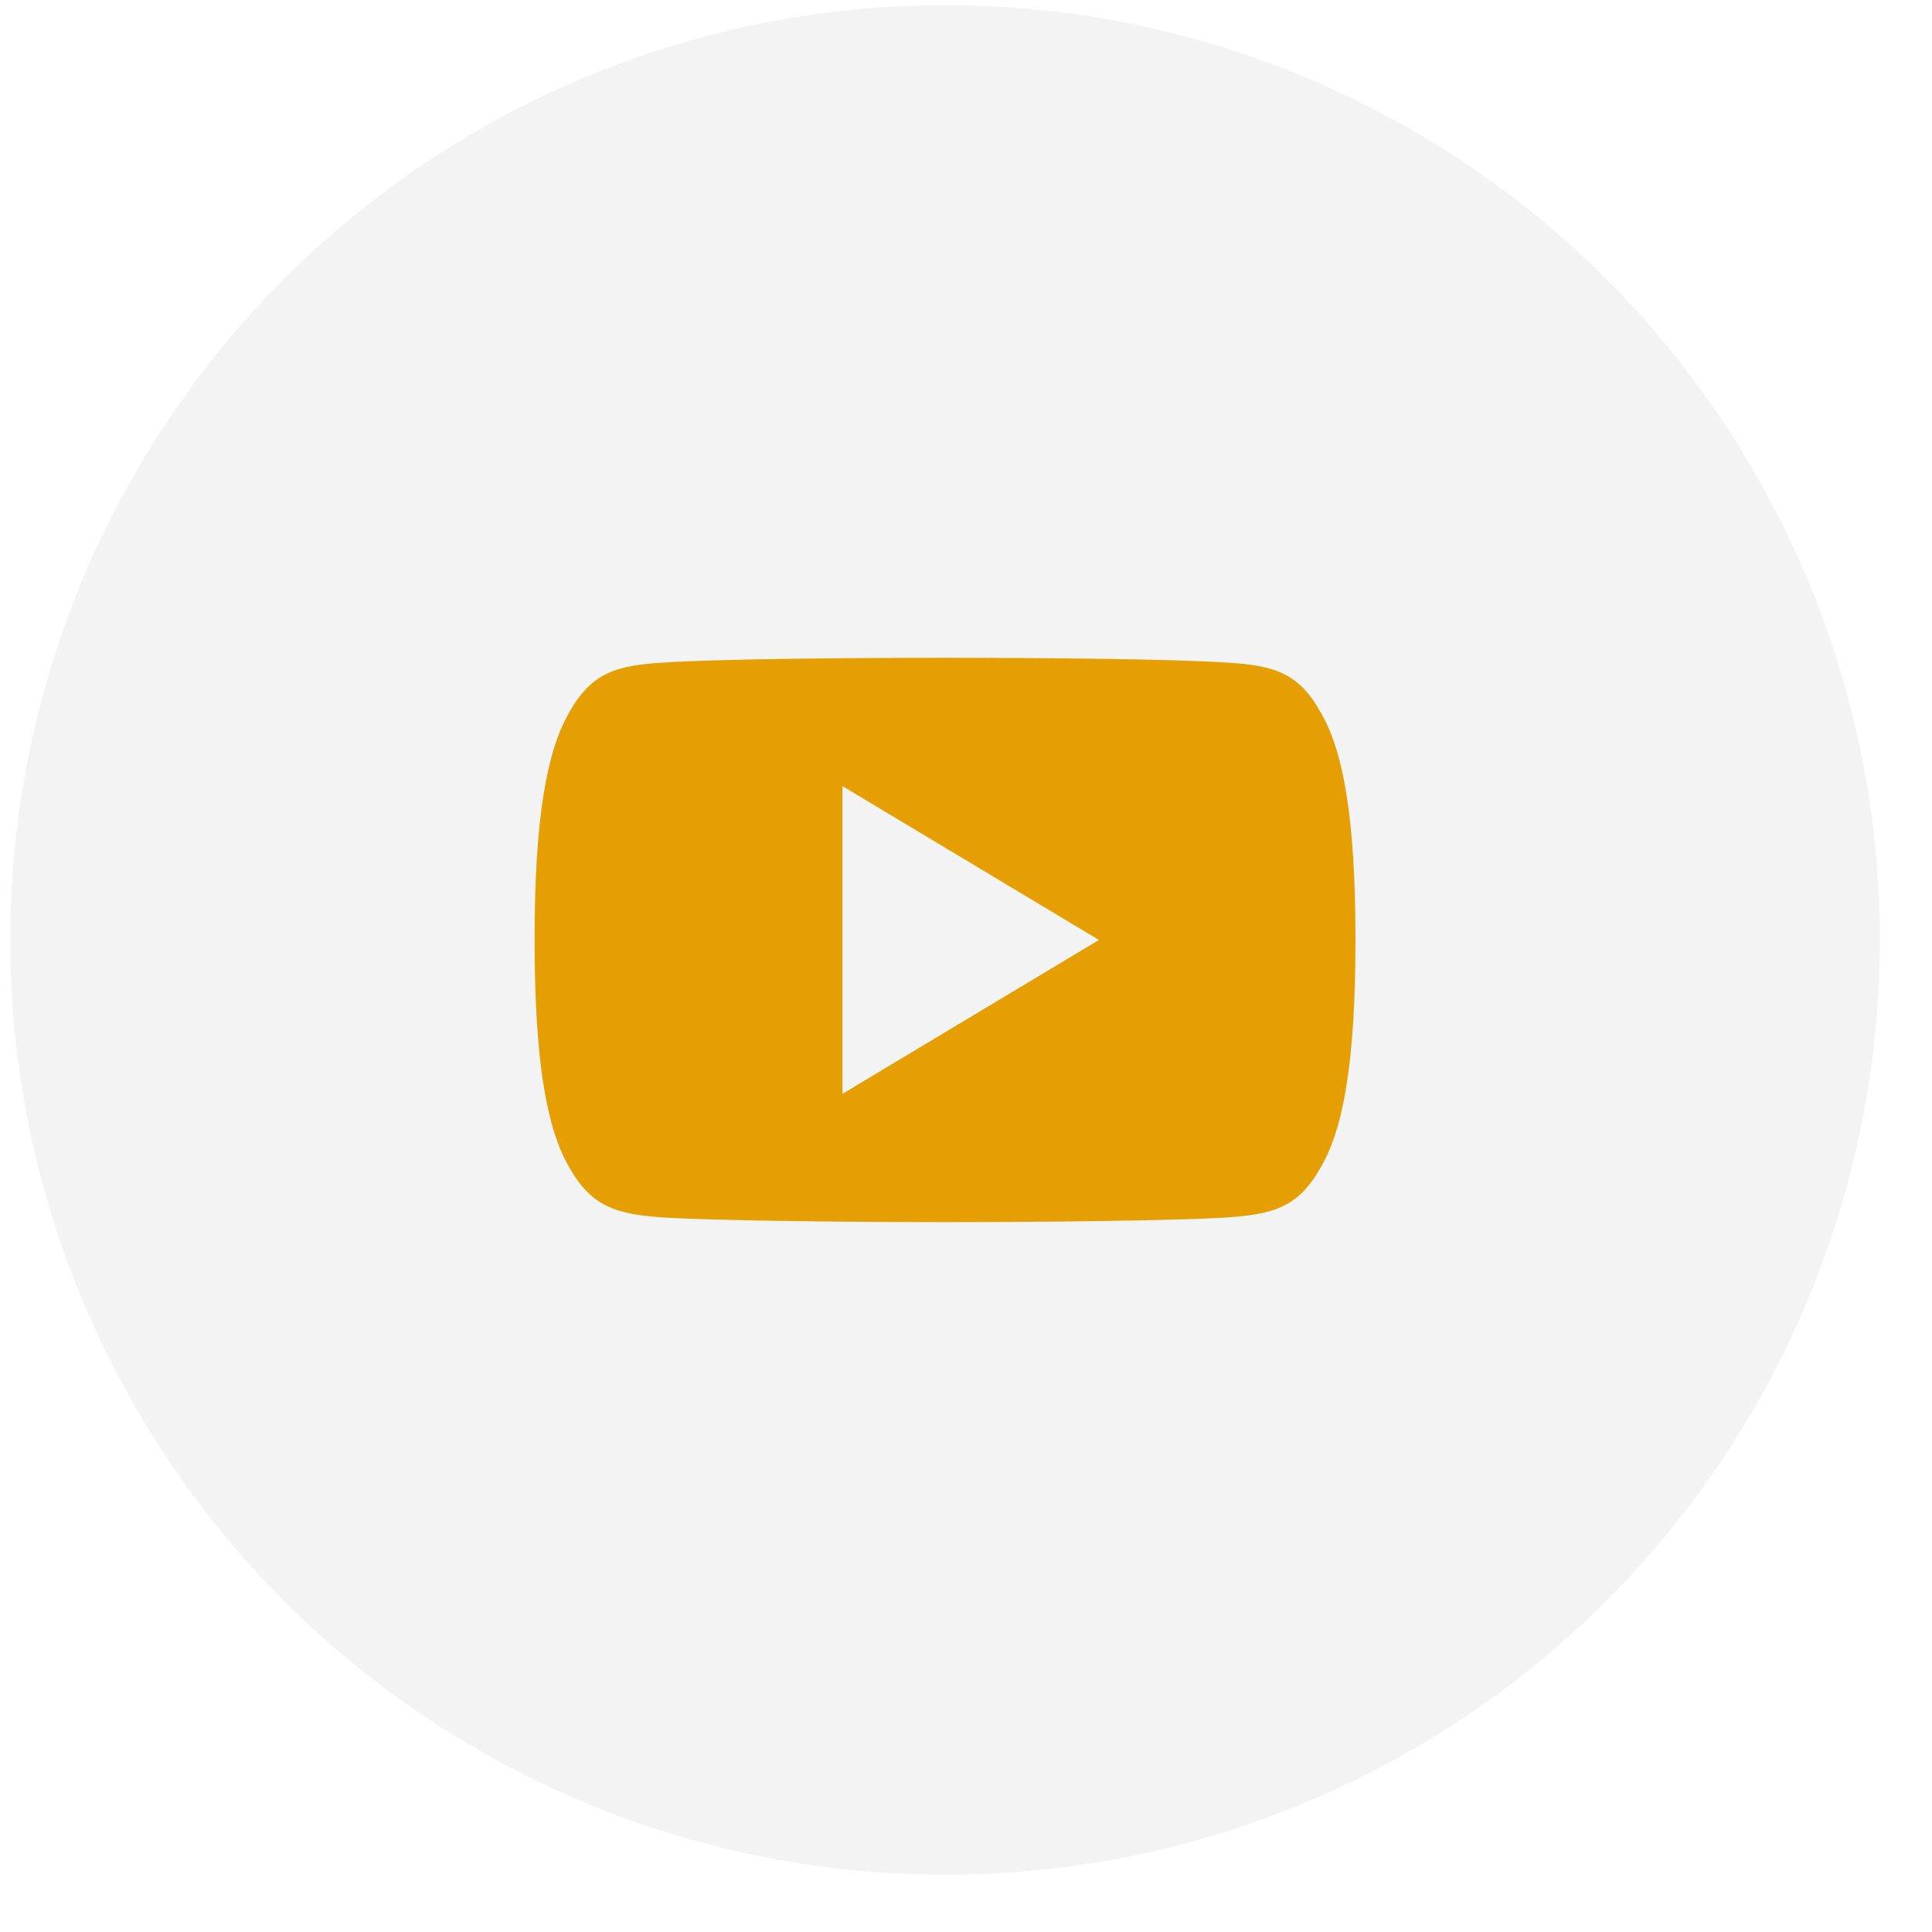
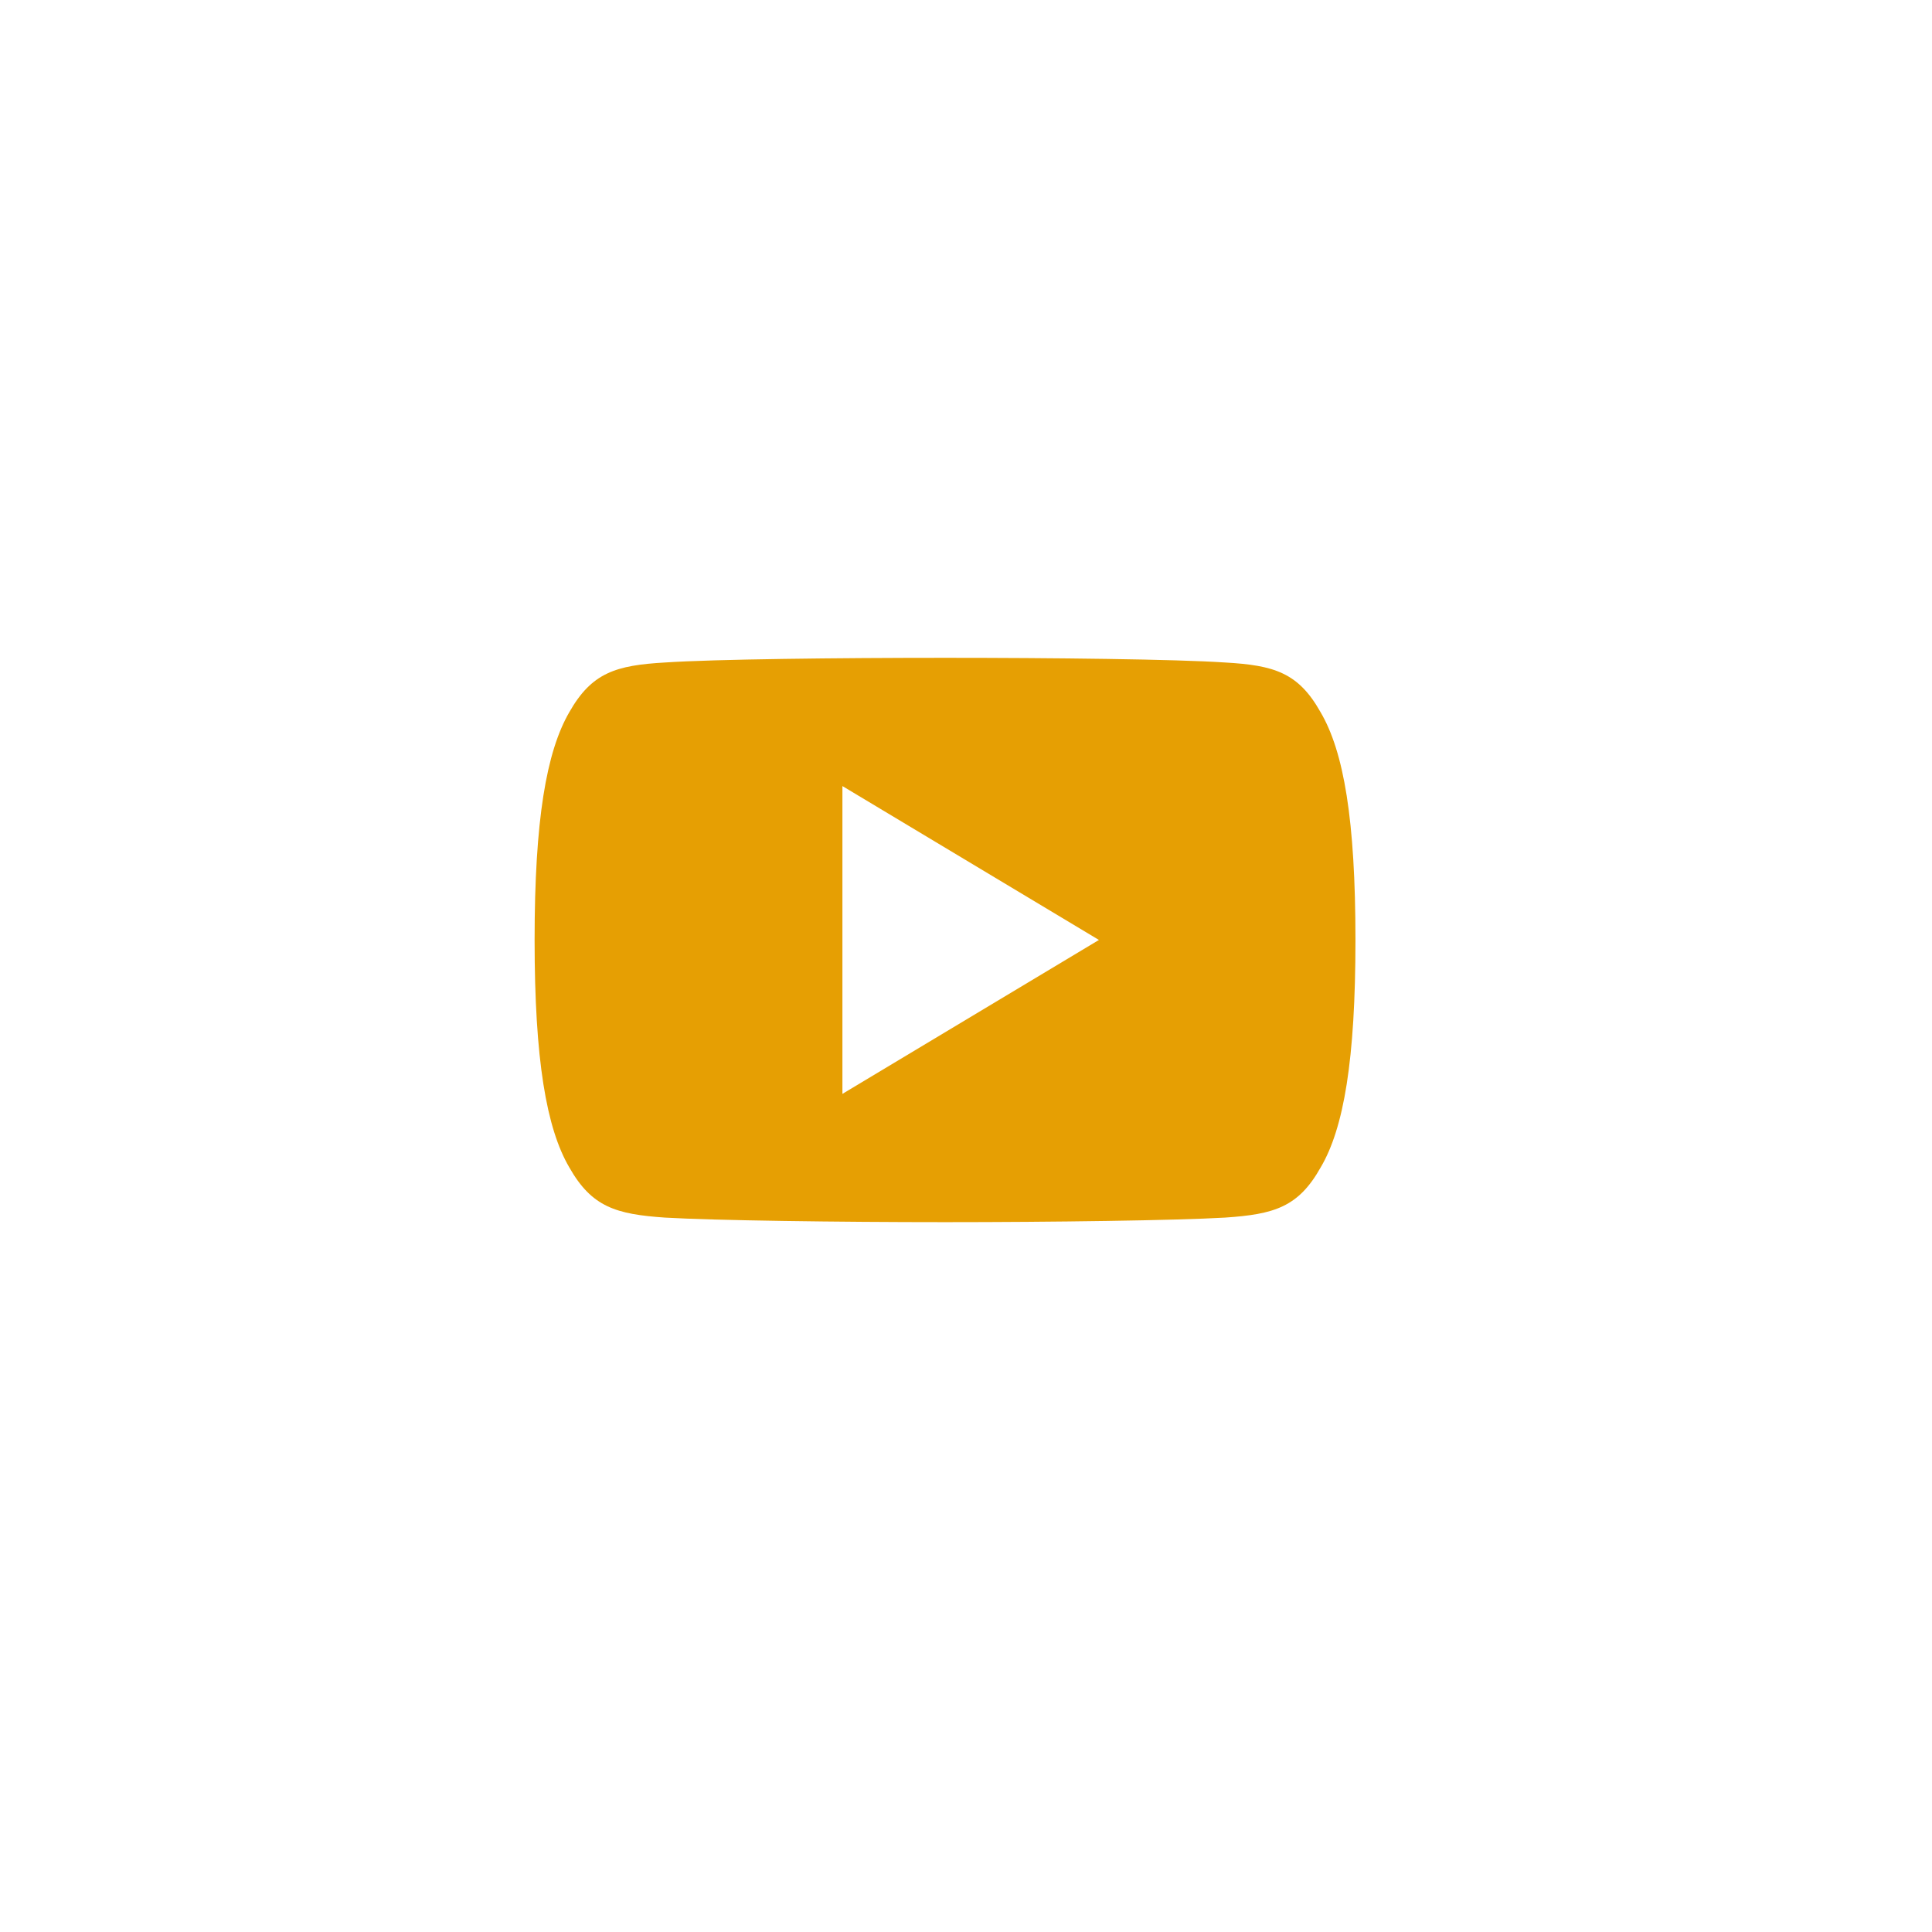
<svg xmlns="http://www.w3.org/2000/svg" width="31" height="31" viewBox="0 0 31 31" fill="none">
  <g filter="url(#filter0_b_296_100)">
-     <circle cx="15.164" cy="15.082" r="15" fill="#0D0802" fill-opacity="0.05" />
-   </g>
+     </g>
  <path d="M21.189 11.427C20.832 10.792 20.445 10.675 19.655 10.63C18.866 10.577 16.883 10.555 15.165 10.555C13.444 10.555 11.46 10.577 10.672 10.63C9.885 10.675 9.496 10.791 9.135 11.427C8.767 12.062 8.578 13.155 8.578 15.08C8.578 15.082 8.578 15.082 8.578 15.082C8.578 15.084 8.578 15.085 8.578 15.085V15.086C8.578 17.003 8.767 18.104 9.135 18.732C9.496 19.368 9.884 19.483 10.671 19.537C11.46 19.583 13.444 19.61 15.165 19.61C16.883 19.61 18.866 19.583 19.656 19.537C20.445 19.484 20.833 19.369 21.19 18.733C21.562 18.105 21.749 17.004 21.749 15.087C21.749 15.087 21.749 15.085 21.749 15.083C21.749 15.083 21.749 15.082 21.749 15.081C21.749 13.155 21.562 12.062 21.189 11.427ZM13.517 17.552V12.613L17.633 15.082L13.517 17.552Z" fill="#E69F03" />
  <defs>
    <filter id="filter0_b_296_100" x="-3.836" y="-3.918" width="38" height="38" filterUnits="userSpaceOnUse" color-interpolation-filters="sRGB">
      <feFlood flood-opacity="0" result="BackgroundImageFix" />
      <feGaussianBlur in="BackgroundImageFix" stdDeviation="2" />
      <feComposite in2="SourceAlpha" operator="in" result="effect1_backgroundBlur_296_100" />
      <feBlend mode="normal" in="SourceGraphic" in2="effect1_backgroundBlur_296_100" result="shape" />
    </filter>
  </defs>
</svg>